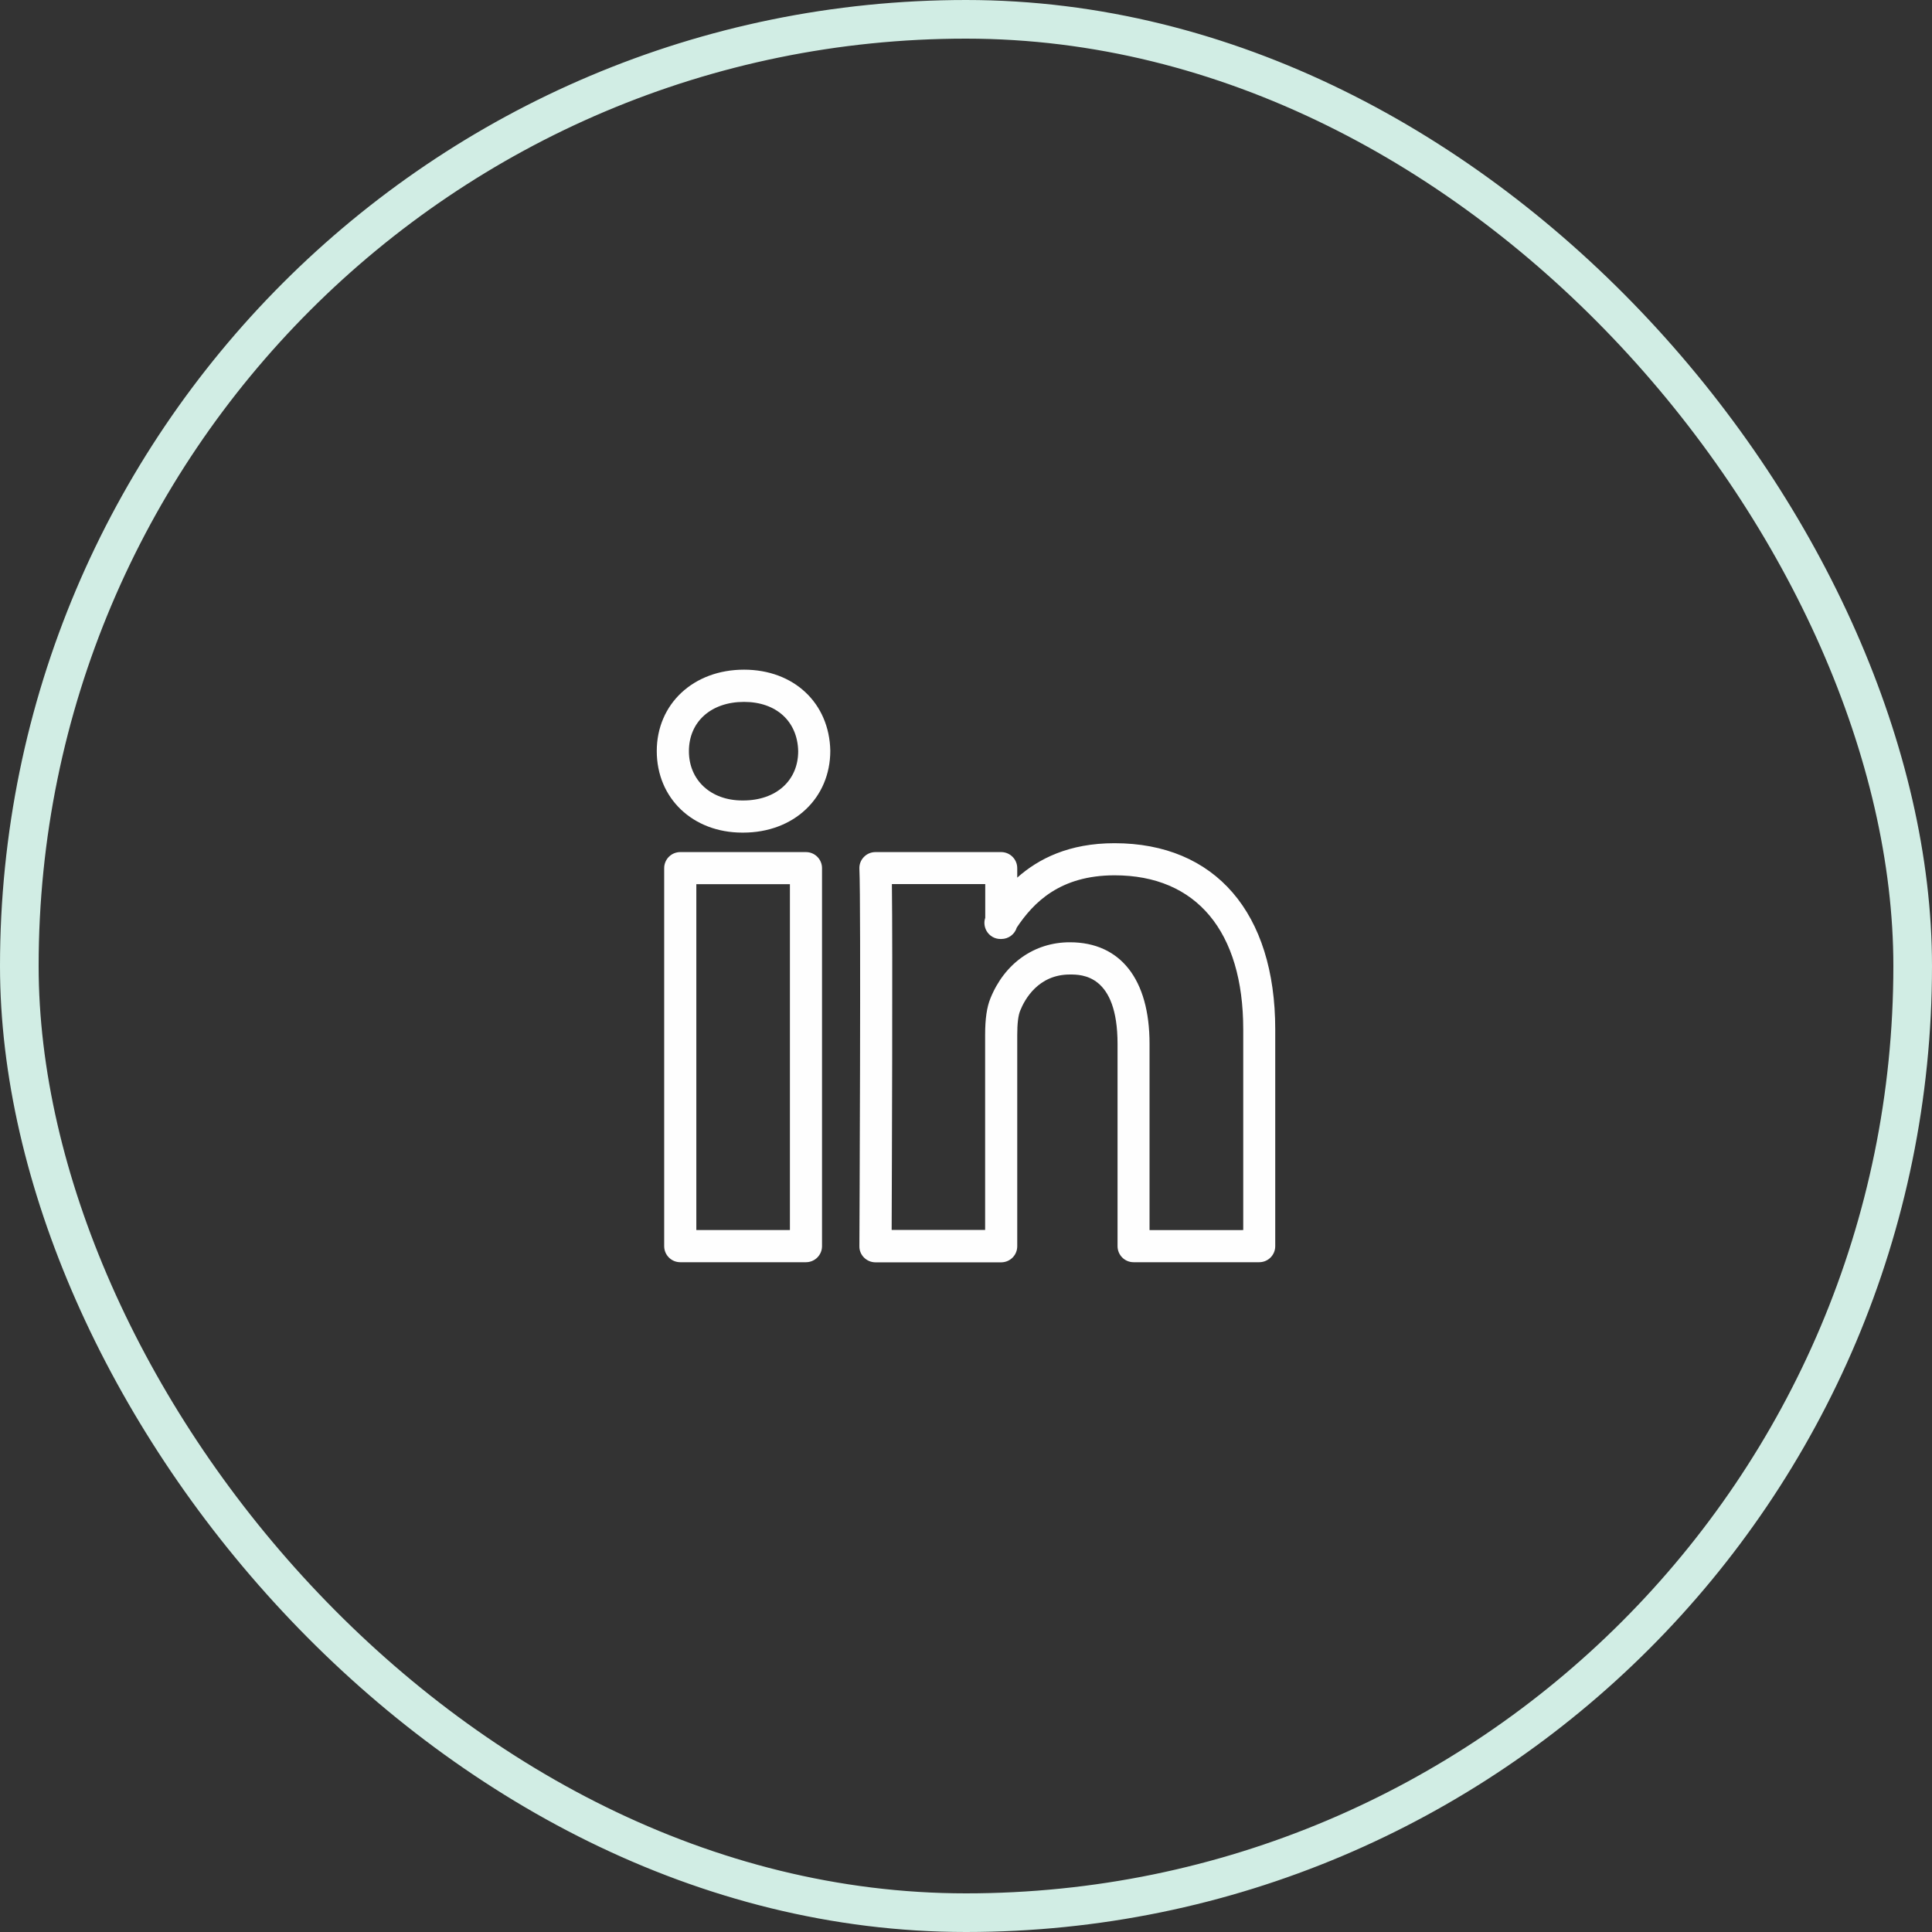
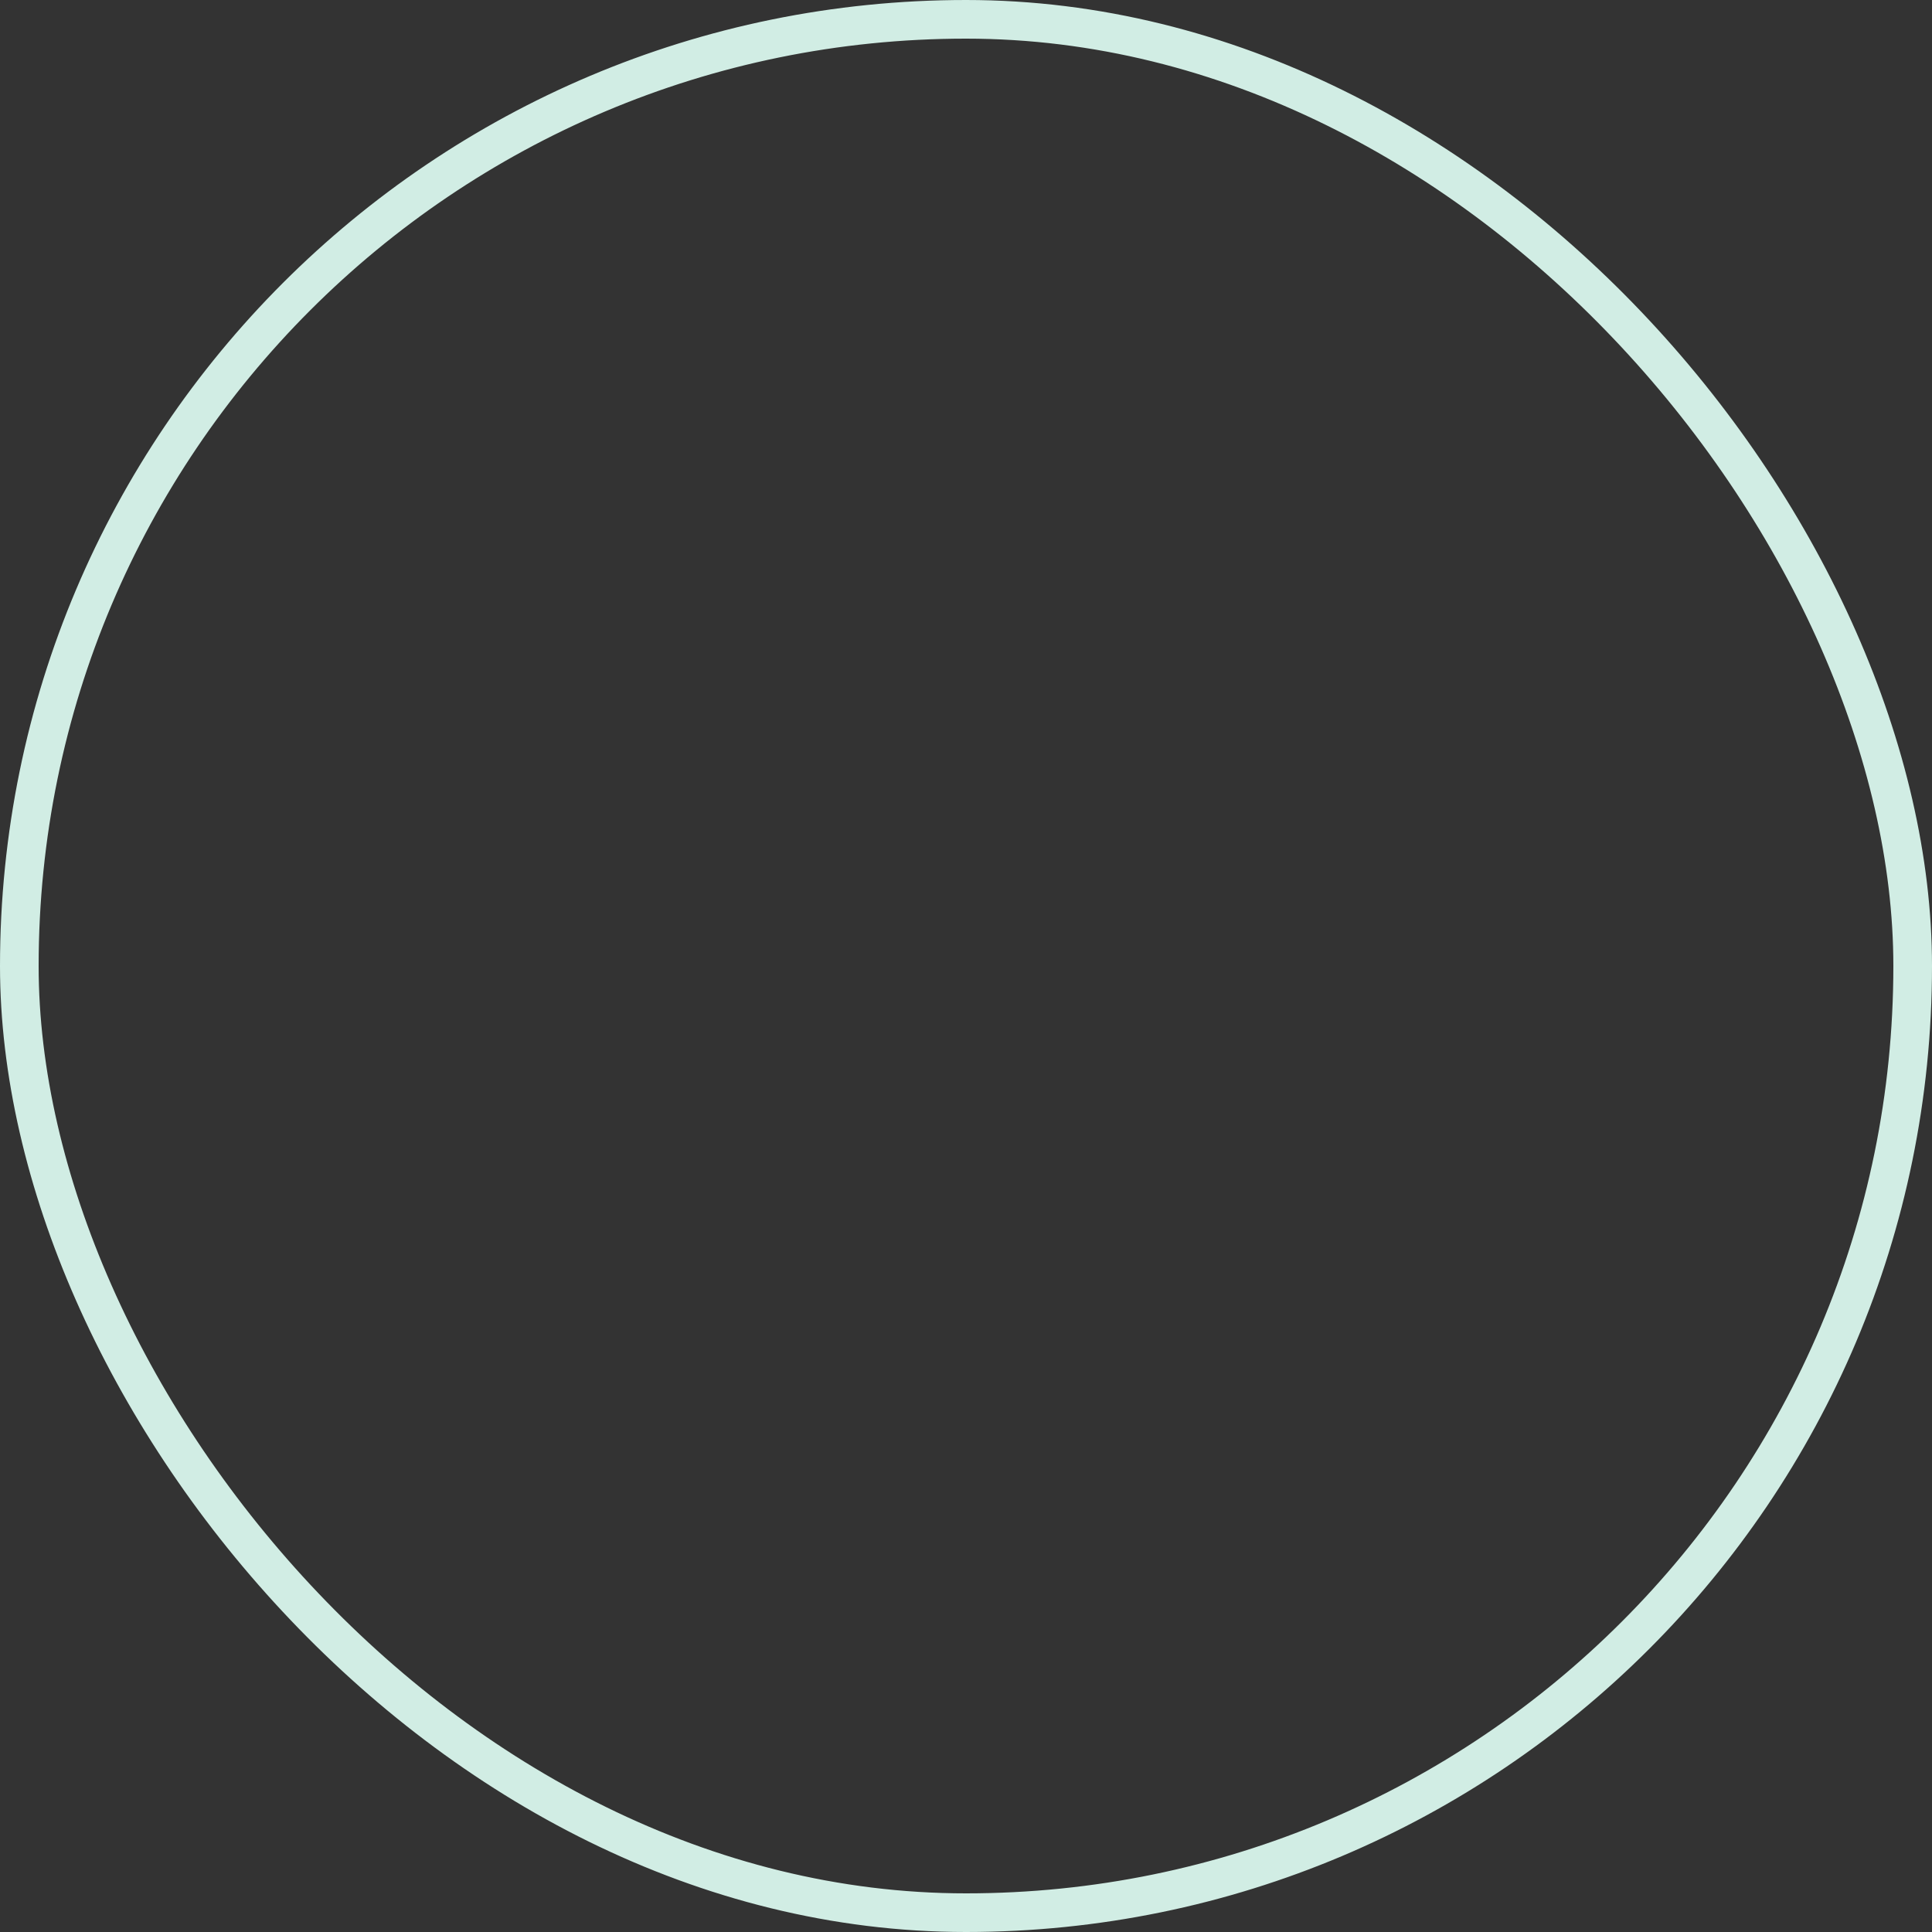
<svg xmlns="http://www.w3.org/2000/svg" width="50" height="50" viewBox="0 0 50 50" fill="none">
  <rect x="0" y="0" width="50" height="50" fill="#333333" stroke="none" />
  <rect x="0.5" y="0.5" width="49" height="49" rx="24.5" stroke="#D1EDE4" />
-   <path d="M32.588 32.666H29.337C29.107 32.666 28.922 32.48 28.922 32.25V27.016C28.922 25.22 27.995 25.22 27.69 25.22C26.868 25.22 26.518 25.869 26.405 26.15C26.351 26.276 26.326 26.49 26.326 26.789V32.254C26.326 32.483 26.14 32.669 25.91 32.669H22.657C22.547 32.669 22.44 32.625 22.361 32.546C22.282 32.468 22.238 32.361 22.241 32.25C22.241 32.162 22.285 23.384 22.241 22.487C22.235 22.373 22.276 22.263 22.355 22.181C22.433 22.099 22.54 22.052 22.657 22.052H25.91C26.14 22.052 26.326 22.238 26.326 22.468V22.713C26.874 22.225 27.665 21.822 28.843 21.822C31.448 21.822 33.003 23.623 33.003 26.641V32.25C33.003 32.48 32.818 32.666 32.588 32.666ZM29.753 31.835L32.175 31.834V26.641C32.175 24.105 30.962 22.653 28.846 22.653C27.432 22.653 26.745 23.359 26.314 24.005C26.263 24.175 26.103 24.301 25.914 24.301H25.892C25.74 24.301 25.602 24.219 25.529 24.087C25.473 23.983 25.46 23.863 25.498 23.753V22.88H23.082C23.104 24.616 23.082 30.231 23.076 31.831H25.495V26.786C25.495 26.367 25.539 26.064 25.633 25.835C25.999 24.931 26.767 24.386 27.687 24.386C28.997 24.386 29.75 25.343 29.75 27.012V31.835H29.753L29.753 31.835ZM20.858 32.666H17.605C17.375 32.666 17.189 32.48 17.189 32.25V22.468C17.189 22.238 17.375 22.052 17.605 22.052H20.858C21.088 22.052 21.274 22.238 21.274 22.468V32.25C21.274 32.48 21.088 32.666 20.858 32.666V32.666ZM18.021 31.834H20.443V22.883H18.021L18.021 31.834ZM19.233 21.548L19.211 21.548C17.929 21.548 16.997 20.66 16.997 19.438C16.997 18.219 17.945 17.331 19.255 17.331C20.544 17.331 21.463 18.194 21.488 19.428C21.488 20.66 20.54 21.548 19.233 21.548ZM19.255 18.165C18.402 18.165 17.829 18.679 17.829 19.441C17.829 20.19 18.395 20.716 19.211 20.716H19.233C20.084 20.716 20.657 20.203 20.657 19.441C20.641 18.669 20.09 18.165 19.255 18.165Z" fill="#FEFEFE" />
</svg>